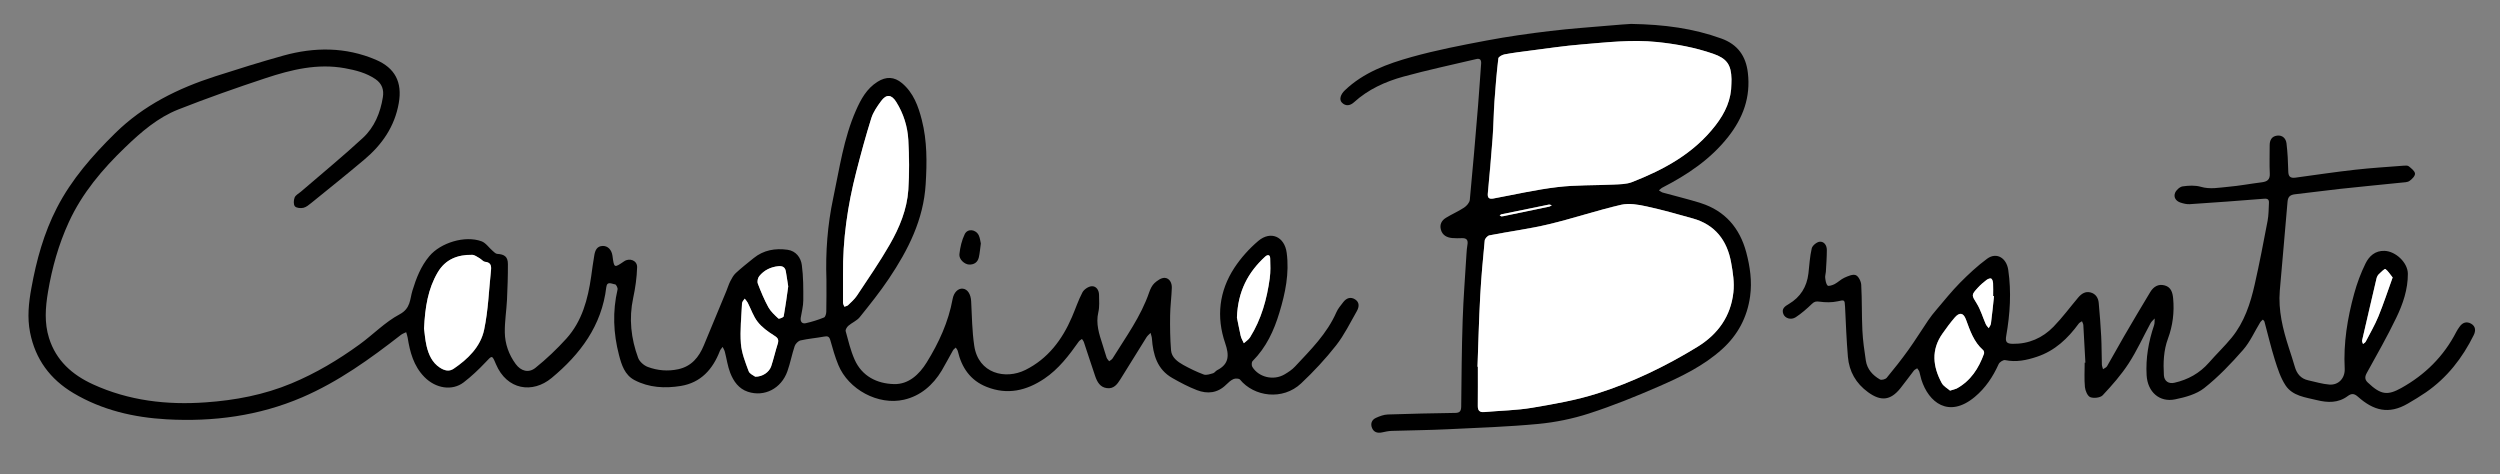
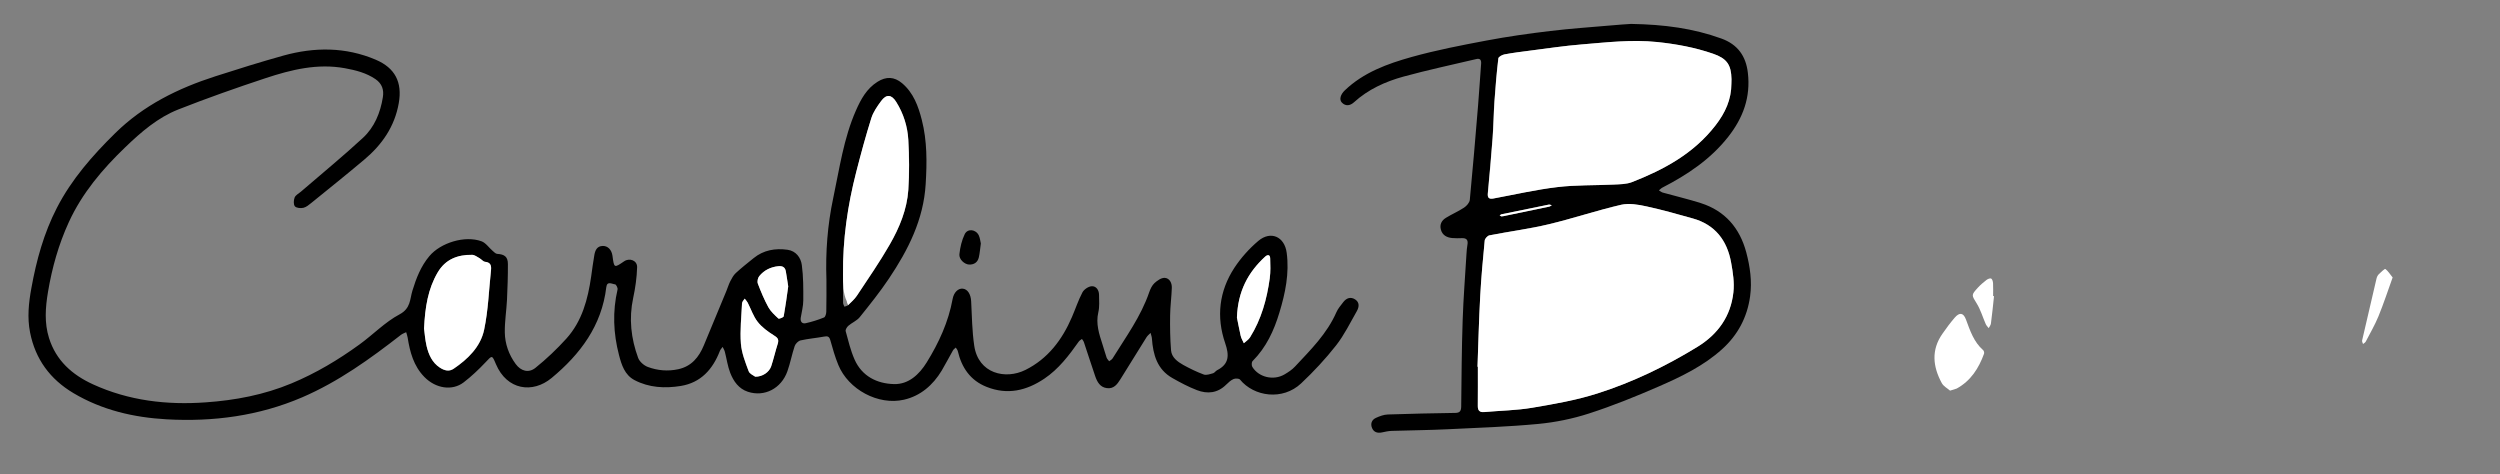
<svg xmlns="http://www.w3.org/2000/svg" id="Layer_1" x="0px" y="0px" viewBox="0 0 412.86 78.33" xml:space="preserve">
  <rect x="0" y="0" width="412.86" height="78.33" fill="#808080" stroke="none" />
  <g>
    <g> </g>
    <g>
      <path d="M136.48,46.16c-0.16-4.53,0.18-9.02,1.12-13.44c1.04-4.88,1.72-9.87,3.76-14.49c0.81-1.84,1.76-3.59,3.55-4.72 c1.42-0.9,2.76-0.86,4.05,0.22c1.89,1.59,2.69,3.8,3.27,6.07c0.89,3.48,0.86,7.02,0.64,10.6c-0.35,5.88-2.89,10.87-6.07,15.61 c-1.48,2.21-3.15,4.29-4.82,6.37c-0.48,0.59-1.29,0.91-1.88,1.42c-0.24,0.21-0.51,0.65-0.44,0.9c0.43,1.58,0.81,3.19,1.47,4.68 c1.22,2.76,3.71,3.98,6.5,4.05c2.41,0.07,4.18-1.59,5.41-3.58c2.01-3.25,3.59-6.68,4.28-10.48c0.2-1.1,0.93-1.78,1.68-1.7 c0.8,0.08,1.32,0.93,1.38,2.07c0.13,2.46,0.15,4.94,0.51,7.36c0.68,4.6,5.15,5.64,8.46,3.99c3.71-1.85,6.07-4.99,7.67-8.72 c0.59-1.36,1.05-2.78,1.74-4.09c0.26-0.49,0.98-0.97,1.52-1.01c0.75-0.05,1.21,0.64,1.22,1.42c0.01,0.97,0.1,1.97-0.12,2.89 c-0.44,1.89,0.14,3.6,0.7,5.33c0.23,0.71,0.43,1.44,0.67,2.15c0.08,0.22,0.28,0.4,0.42,0.6c0.19-0.15,0.44-0.27,0.56-0.46 c2.19-3.54,4.68-6.92,6.05-10.92c0.19-0.55,0.47-1.15,0.88-1.53c0.46-0.42,1.14-0.9,1.7-0.86c0.79,0.05,1.19,0.85,1.16,1.64 c-0.05,1.52-0.26,3.03-0.28,4.55c-0.03,1.92,0,3.85,0.15,5.77c0.1,1.18,1.06,1.88,2.02,2.42c1.09,0.6,2.22,1.15,3.38,1.58 c0.44,0.16,1.04-0.07,1.55-0.21c0.24-0.07,0.41-0.37,0.66-0.5c2.03-1.03,2-2.52,1.33-4.47c-1.49-4.34-1-8.59,1.52-12.44 c1.08-1.64,2.45-3.17,3.95-4.44c2.05-1.73,4.34-0.72,4.69,1.96c0.45,3.38-0.22,6.64-1.2,9.86c-0.9,3-2.18,5.76-4.43,8.02 c-0.18,0.18-0.19,0.74-0.04,0.97c1.06,1.72,3.5,2.29,5.3,1.24c0.63-0.37,1.26-0.78,1.75-1.31c2.58-2.76,5.28-5.42,6.83-8.97 c0.26-0.6,0.73-1.13,1.13-1.66c0.53-0.69,1.23-0.93,1.98-0.44c0.74,0.49,0.64,1.25,0.27,1.91c-1.1,1.92-2.08,3.95-3.43,5.67 c-1.75,2.23-3.71,4.33-5.77,6.27c-3.06,2.88-7.79,2.2-10.1-0.62c-0.16-0.2-0.77-0.22-1.07-0.09c-0.46,0.2-0.85,0.57-1.22,0.93 c-1.41,1.4-3.09,1.57-4.83,0.9c-1.4-0.54-2.74-1.25-4.04-1.99c-2.53-1.43-3.2-3.87-3.39-6.54c-0.02-0.31-0.15-0.61-0.22-0.92 c-0.22,0.23-0.49,0.44-0.66,0.7c-1.45,2.31-2.88,4.64-4.32,6.95c-0.52,0.83-1.09,1.62-2.23,1.47c-1.13-0.14-1.6-1.02-1.93-1.96 c-0.64-1.87-1.24-3.75-1.87-5.63c-0.06-0.19-0.21-0.35-0.32-0.53c-0.18,0.14-0.4,0.25-0.52,0.42c-1.63,2.3-3.32,4.54-5.7,6.14 c-2.95,1.98-6.08,2.72-9.51,1.36c-2.71-1.07-4.14-3.19-4.78-5.93c-0.05-0.2-0.21-0.38-0.33-0.57c-0.16,0.16-0.37,0.29-0.47,0.48 c-0.63,1.1-1.2,2.23-1.85,3.32c-1.45,2.4-3.49,4.18-6.23,4.81c-4.26,0.98-9.18-1.69-10.84-5.73c-0.55-1.33-0.94-2.72-1.33-4.11 c-0.18-0.62-0.46-0.69-1.04-0.58c-1.29,0.24-2.6,0.34-3.88,0.63c-0.38,0.09-0.83,0.55-0.96,0.93c-0.46,1.36-0.72,2.8-1.2,4.15 c-1.01,2.87-3.8,4.3-6.53,3.4c-1.51-0.5-2.37-1.73-2.91-3.11c-0.43-1.1-0.59-2.32-0.89-3.48c-0.07-0.29-0.24-0.55-0.37-0.82 c-0.16,0.23-0.37,0.43-0.46,0.68c-1.17,3.02-3.14,5.23-6.45,5.77c-2.6,0.42-5.24,0.3-7.65-0.97c-1.61-0.85-2.13-2.51-2.55-4.12 c-0.94-3.59-1.09-7.21-0.24-10.85c0.06-0.25-0.24-0.82-0.41-0.84c-0.51-0.05-1.32-0.6-1.45,0.46c-0.75,6.37-4.3,11.08-9.04,15.01 c-3.12,2.59-7.37,2.01-9.19-2.3c-0.65-1.54-0.61-1.47-1.75-0.26c-1.11,1.17-2.3,2.3-3.58,3.28c-1.9,1.45-4.62,1-6.47-0.88 c-1.79-1.82-2.4-4.13-2.78-6.54c-0.05-0.29-0.16-0.58-0.24-0.87c-0.29,0.14-0.61,0.25-0.86,0.44c-5.1,3.97-10.33,7.74-16.32,10.32 c-7.15,3.07-14.69,4.06-22.37,3.63c-5.4-0.3-10.66-1.51-15.4-4.33c-3.85-2.29-6.29-5.6-7.16-10.01c-0.49-2.46-0.23-4.92,0.22-7.36 c0.83-4.59,2.06-9.06,4.21-13.23c2.43-4.72,5.88-8.64,9.64-12.34c4.69-4.61,10.38-7.4,16.53-9.38c3.73-1.2,7.47-2.37,11.24-3.42 c5.13-1.42,10.25-1.44,15.24,0.68c3.21,1.37,4.41,3.73,3.81,7.16c-0.68,3.89-2.77,6.89-5.72,9.36c-2.86,2.41-5.78,4.75-8.68,7.1 c-0.41,0.33-0.86,0.72-1.35,0.84c-0.45,0.1-1.17,0.04-1.41-0.25c-0.25-0.3-0.21-1.02-0.04-1.45c0.16-0.39,0.66-0.65,1.02-0.95 c3.43-2.96,6.94-5.83,10.26-8.9c1.9-1.76,2.88-4.14,3.29-6.71c0.2-1.23-0.13-2.24-1.22-2.99c-1.53-1.04-3.25-1.47-5.04-1.8 c-4.55-0.83-8.87,0.24-13.11,1.64c-4.84,1.6-9.66,3.3-14.41,5.17c-3.39,1.34-6.14,3.72-8.75,6.23c-3.78,3.63-7.14,7.59-9.34,12.4 c-1.68,3.66-2.76,7.51-3.43,11.5c-0.43,2.57-0.62,5.1,0.17,7.62c1.17,3.73,3.83,6.07,7.25,7.64c5.92,2.71,12.2,3.44,18.62,2.98 c4.87-0.34,9.64-1.24,14.19-3.14c4.01-1.67,7.71-3.88,11.21-6.42c2.24-1.62,4.22-3.7,6.63-4.98c1.84-0.98,1.68-2.49,2.11-3.9 c0.63-2.06,1.39-4.03,2.8-5.71c1.87-2.22,5.88-3.45,8.61-2.45c0.71,0.26,1.22,1.05,1.84,1.58c0.23,0.2,0.5,0.49,0.76,0.5 c1.2,0.07,1.76,0.48,1.76,1.68c0.01,1.98-0.06,3.95-0.15,5.93c-0.09,1.79-0.39,3.58-0.36,5.37c0.03,1.88,0.66,3.66,1.79,5.2 c0.86,1.18,2.14,1.55,3.27,0.64c1.82-1.46,3.53-3.09,5.1-4.82c2.61-2.89,3.56-6.51,4.1-10.26c0.17-1.19,0.32-2.39,0.53-3.57 c0.14-0.77,0.44-1.47,1.41-1.48c0.82-0.01,1.45,0.65,1.58,1.63c0.27,2.04,0.27,2.04,1.92,0.91c0.91-0.62,2.18-0.14,2.15,0.97 c-0.05,1.7-0.29,3.41-0.65,5.08c-0.73,3.4-0.36,6.69,0.82,9.9c0.23,0.62,0.95,1.25,1.59,1.49c1.61,0.6,3.31,0.75,5.02,0.38 c2.2-0.47,3.43-1.99,4.24-3.95c1.24-2.99,2.48-5.98,3.72-8.97c0.22-0.53,0.38-1.09,0.64-1.6c0.25-0.48,0.52-1,0.91-1.36 c0.94-0.87,1.95-1.66,2.95-2.47c1.65-1.34,3.58-1.66,5.6-1.38c1.38,0.19,2.2,1.29,2.36,2.53c0.26,1.92,0.25,3.88,0.24,5.83 c0,0.96-0.27,1.91-0.42,2.87c-0.1,0.64,0.23,1.03,0.82,0.9c1.03-0.23,2.05-0.55,3.03-0.95c0.22-0.09,0.37-0.63,0.37-0.97 C136.5,49.72,136.48,47.94,136.48,46.16z M139.22,45.32c0,1.56-0.01,3.12,0.01,4.69c0,0.21,0.14,0.43,0.22,0.64 c0.21-0.08,0.47-0.12,0.62-0.26c0.51-0.5,1.06-0.98,1.45-1.56c1.85-2.8,3.78-5.57,5.44-8.48c1.59-2.77,2.82-5.75,3.05-8.98 c0.19-2.75,0.16-5.52,0-8.27c-0.12-2.22-0.8-4.35-2-6.27c-0.78-1.25-1.63-1.32-2.5-0.13c-0.64,0.87-1.29,1.8-1.61,2.81 c-0.92,2.93-1.72,5.9-2.49,8.88C139.97,33.94,139.16,39.58,139.22,45.32z M70.03,54.26c0.09,0.66,0.17,1.83,0.44,2.96 c0.34,1.37,0.9,2.67,2.17,3.5c0.72,0.47,1.5,0.72,2.28,0.19c2.37-1.61,4.45-3.63,5.04-6.45c0.67-3.21,0.78-6.53,1.13-9.8 c0.08-0.74-0.02-1.32-0.97-1.41c-0.32-0.03-0.6-0.42-0.93-0.6c-0.39-0.22-0.79-0.55-1.2-0.55c-2.4-0.04-4.43,0.73-5.71,2.92 C70.69,47.71,70.19,50.69,70.03,54.26z M124.72,62.21c1.2,0.01,2.29-0.74,2.62-1.72c0.41-1.23,0.69-2.51,1.09-3.75 c0.24-0.76-0.09-1.02-0.7-1.4c-0.96-0.61-1.94-1.32-2.63-2.21c-0.71-0.91-1.09-2.09-1.63-3.14c-0.13-0.25-0.33-0.45-0.5-0.68 c-0.15,0.25-0.42,0.5-0.44,0.76c-0.11,2.22-0.35,4.46-0.19,6.66c0.12,1.55,0.73,3.08,1.28,4.56 C123.81,61.76,124.48,62.02,124.72,62.21z M204.27,52.44c0.14,0.69,0.35,1.87,0.63,3.03c0.1,0.42,0.34,0.8,0.52,1.21 c0.35-0.32,0.78-0.59,1.03-0.98c1.86-2.99,2.78-6.31,3.25-9.75c0.15-1.08,0.11-2.19,0.07-3.29c-0.02-0.63-0.43-0.65-0.84-0.27 C206.13,44.96,204.44,48.06,204.27,52.44z M130.17,47.3c-0.14-0.88-0.25-1.69-0.39-2.51c-0.12-0.68-0.57-0.9-1.21-0.84 c-1.28,0.13-2.38,0.66-3.18,1.65c-0.24,0.29-0.36,0.89-0.23,1.23c0.5,1.33,1.05,2.65,1.74,3.9c0.39,0.72,1.05,1.31,1.66,1.87 c0.1,0.09,0.83-0.19,0.87-0.37C129.73,50.6,129.94,48.93,130.17,47.3z" />
-       <path d="M344.39,59.89c-0.11-2.07-0.22-4.14-0.34-6.21c-0.01-0.21-0.15-0.42-0.22-0.63c-0.18,0.13-0.42,0.22-0.54,0.39 c-1.8,2.46-3.93,4.49-6.91,5.48c-1.71,0.57-3.42,0.93-5.25,0.55c-0.31-0.06-0.93,0.34-1.07,0.67c-0.94,2.09-2.18,3.95-3.95,5.42 c-4.31,3.58-7.62,0.87-8.8-2.85c-0.14-0.43-0.2-0.89-0.34-1.32c-0.07-0.21-0.23-0.38-0.36-0.57c-0.19,0.13-0.42,0.22-0.55,0.39 c-0.76,0.97-1.46,1.97-2.23,2.92c-1.63,2.03-3.23,2.17-5.33,0.64c-2.01-1.46-3.12-3.42-3.33-5.84c-0.23-2.75-0.34-5.52-0.47-8.28 c-0.06-1.19-0.1-1.14-1.22-0.89c-0.96,0.21-2.01,0.19-2.99,0.06c-0.57-0.08-0.86-0.03-1.27,0.37c-0.83,0.8-1.71,1.57-2.67,2.2 c-0.77,0.5-1.76,0.19-2.04-0.53c-0.34-0.87,0.24-1.27,0.91-1.66c1.91-1.13,2.97-2.83,3.23-5.04c0.16-1.39,0.23-2.8,0.55-4.15 c0.11-0.46,0.82-1.04,1.3-1.09c0.74-0.07,1.19,0.6,1.19,1.35c0,1.2-0.09,2.41-0.16,3.61c-0.02,0.33-0.15,0.68-0.11,1 c0.06,0.45,0.12,0.99,0.4,1.28c0.15,0.15,0.8-0.06,1.15-0.24c0.57-0.3,1.05-0.8,1.63-1.06c0.59-0.26,1.37-0.62,1.87-0.42 c0.45,0.18,0.87,1.02,0.9,1.59c0.14,2.51,0.07,5.02,0.19,7.53c0.08,1.67,0.32,3.34,0.57,4.99c0.22,1.43,1.13,2.43,2.34,3.12 c0.24,0.14,0.89-0.03,1.1-0.27c1.23-1.49,2.44-3.01,3.57-4.59c1.15-1.6,2.18-3.28,3.29-4.91c0.42-0.62,0.89-1.21,1.38-1.78 c1.27-1.49,2.49-3.02,3.86-4.41c1.41-1.42,2.89-2.81,4.5-3.99c1.53-1.12,3.19-0.15,3.48,1.86c0.53,3.64,0.3,7.25-0.33,10.85 c-0.18,1,0.02,1.33,1.05,1.35c2.66,0.04,4.94-0.96,6.76-2.83c1.46-1.5,2.71-3.2,4.06-4.8c0.54-0.64,1.2-1.09,2.07-0.85 c0.84,0.23,1.26,0.91,1.33,1.72c0.17,1.85,0.31,3.7,0.41,5.55c0.08,1.54,0.06,3.08,0.11,4.63c0.01,0.26,0.12,0.51,0.19,0.77 c0.23-0.16,0.55-0.28,0.67-0.5c0.96-1.64,1.85-3.31,2.81-4.95c1.42-2.44,2.86-4.87,4.32-7.29c0.54-0.89,1.34-1.39,2.4-1.09 c1.05,0.29,1.29,1.2,1.38,2.14c0.21,2.28-0.06,4.5-0.86,6.65c-0.72,1.95-0.79,3.98-0.67,6.03c0.06,0.98,0.78,1.47,1.74,1.25 c2.25-0.51,4.16-1.57,5.7-3.32c1.22-1.4,2.58-2.69,3.75-4.12c2.09-2.56,3.1-5.64,3.81-8.8c0.79-3.48,1.46-7,2.13-10.51 c0.18-0.96,0.17-1.97,0.22-2.95c0.03-0.55-0.2-0.74-0.8-0.69c-4.1,0.33-8.2,0.63-12.3,0.9c-0.5,0.03-1.02-0.11-1.5-0.26 c-0.77-0.25-1.19-0.89-0.9-1.61c0.18-0.46,0.78-1,1.25-1.07c0.98-0.14,2.07-0.2,3,0.07c1.54,0.45,3.03,0.13,4.52,0 c1.85-0.16,3.68-0.51,5.52-0.74c0.89-0.11,1.4-0.41,1.35-1.45c-0.08-1.54-0.01-3.09-0.02-4.63c-0.01-0.86,0.32-1.51,1.21-1.63 c0.91-0.12,1.47,0.47,1.57,1.28c0.18,1.52,0.26,3.07,0.29,4.6c0.01,0.88,0.34,1.17,1.18,1.06c3.29-0.45,6.58-0.94,9.88-1.31 c2.67-0.3,5.36-0.46,8.04-0.67c0.27-0.02,0.63-0.04,0.81,0.11c0.41,0.34,0.99,0.77,1.02,1.2c0.03,0.39-0.5,0.93-0.91,1.21 c-0.34,0.24-0.87,0.23-1.32,0.28c-3.4,0.35-6.81,0.67-10.2,1.04c-2.46,0.27-4.91,0.61-7.36,0.88c-0.78,0.09-1.19,0.36-1.26,1.23 c-0.4,4.9-0.87,9.79-1.28,14.69c-0.27,3.26,0.5,6.36,1.49,9.42c0.33,1.03,0.68,2.07,0.98,3.11c0.33,1.18,0.99,2.01,2.24,2.28 c1.16,0.25,2.3,0.61,3.47,0.7c1.55,0.12,2.62-1.09,2.54-2.64c-0.22-4.21,0.45-8.32,1.56-12.36c0.47-1.72,1.1-3.42,1.89-5.02 c0.59-1.18,1.57-2.12,3.14-2.06c1.83,0.07,3.83,1.94,3.84,3.78c0.01,2.59-0.82,5.01-1.92,7.28c-1.49,3.1-3.2,6.09-4.86,9.1 c-0.35,0.63-0.35,1.1,0.16,1.58c2.18,2.08,3.29,2.15,5.53,0.91c3.95-2.2,7.02-5.24,9.09-9.27c0.15-0.3,0.35-0.58,0.54-0.85 c0.49-0.7,1.16-0.93,1.91-0.5c0.77,0.44,0.77,1.19,0.43,1.88c-1.87,3.78-4.4,7.04-7.91,9.46c-0.96,0.66-1.96,1.26-2.97,1.85 c-3.17,1.85-5.67,1.15-8.23-1.12c-0.63-0.56-1.06-0.6-1.73-0.1c-1.54,1.14-3.28,1.09-5.06,0.65c-1.9-0.47-4.01-0.67-5.18-2.44 c-0.83-1.26-1.31-2.78-1.77-4.23c-0.65-2.07-1.14-4.19-1.71-6.29c-0.03-0.13-0.17-0.23-0.27-0.34c-0.14,0.15-0.32,0.27-0.43,0.45 c-0.94,1.53-1.67,3.23-2.84,4.56c-1.97,2.25-4.07,4.45-6.41,6.3c-1.29,1.02-3.13,1.52-4.8,1.86c-2.6,0.54-4.55-1.24-4.71-3.96 c-0.17-2.85,0.32-5.59,1.23-8.28c0.12-0.34,0.07-0.74,0.1-1.12c-0.24,0.27-0.54,0.51-0.7,0.82c-1.2,2.21-2.24,4.52-3.6,6.61 c-1.23,1.89-2.74,3.61-4.29,5.26c-0.39,0.41-1.47,0.53-2.04,0.31c-0.46-0.18-0.83-1.06-0.89-1.67c-0.13-1.33-0.04-2.69-0.04-4.03 C344.32,59.89,344.35,59.89,344.39,59.89z M322.04,64.51c0.54-0.18,0.84-0.23,1.09-0.37c2.32-1.27,3.64-3.33,4.5-5.74 c0.06-0.16-0.01-0.48-0.14-0.59c-1.55-1.35-2.16-3.22-2.84-5.06c-0.42-1.14-1.07-1.24-1.88-0.29c-0.71,0.84-1.37,1.74-2.01,2.64 c-1.88,2.68-1.57,5.43-0.11,8.14C320.96,63.8,321.62,64.14,322.04,64.51z M395.13,45.82c-0.45-0.56-0.76-1.08-1.21-1.4 c-0.11-0.08-0.73,0.51-1.07,0.85c-0.19,0.19-0.33,0.46-0.39,0.72c-0.81,3.41-1.61,6.82-2.38,10.23c-0.04,0.18,0.1,0.39,0.15,0.59 c0.15-0.13,0.37-0.23,0.45-0.4c0.72-1.38,1.51-2.74,2.1-4.18C393.62,50.18,394.31,48.07,395.13,45.82z M329.3,48.91 c-0.05,0-0.09-0.01-0.14-0.01c0-0.71,0.03-1.42-0.01-2.13c-0.02-0.27-0.12-0.66-0.31-0.76c-0.17-0.09-0.56,0.07-0.77,0.23 c-0.5,0.38-0.99,0.79-1.41,1.26c-1.16,1.27-1.06,1.23-0.18,2.67c0.63,1.03,0.97,2.23,1.46,3.35c0.11,0.25,0.32,0.45,0.49,0.68 c0.13-0.25,0.34-0.5,0.37-0.76C328.99,51.92,329.14,50.42,329.3,48.91z" />
      <path d="M269.35,3.95c5.51,0.09,10.3,0.74,14.94,2.42c2.68,0.97,4.04,2.89,4.36,5.66c0.47,4.01-0.78,7.43-3.25,10.57 c-2.93,3.72-6.73,6.25-10.86,8.38c-0.22,0.11-0.39,0.31-0.58,0.46c0.21,0.12,0.4,0.29,0.62,0.36c2.1,0.59,4.22,1.08,6.29,1.74 c4.02,1.28,6.44,4.13,7.51,8.12c0.63,2.37,0.98,4.8,0.64,7.27c-0.47,3.47-2.04,6.4-4.62,8.73c-3.06,2.77-6.76,4.55-10.5,6.18 c-3.77,1.64-7.59,3.19-11.5,4.45c-2.69,0.87-5.53,1.45-8.35,1.72c-4.98,0.47-9.98,0.64-14.98,0.88c-3.08,0.15-6.18,0.17-9.26,0.27 c-0.53,0.02-1.06,0.14-1.58,0.25c-0.73,0.15-1.34-0.01-1.64-0.71c-0.3-0.71-0.07-1.37,0.64-1.69c0.62-0.28,1.3-0.54,1.96-0.56 c3.72-0.13,7.44-0.2,11.16-0.26c0.76-0.01,0.95-0.35,0.96-1.07c0.05-4.74,0.08-9.49,0.24-14.23c0.12-3.65,0.41-7.3,0.63-10.95 c0.03-0.51,0.07-1.03,0.16-1.53c0.13-0.73-0.11-1.1-0.89-1.08c-0.55,0.02-1.11,0.03-1.66-0.02c-0.87-0.09-1.57-0.46-1.83-1.36 c-0.25-0.87,0.12-1.55,0.83-1.98c0.97-0.6,2.04-1.05,2.99-1.68c0.43-0.28,0.91-0.83,0.95-1.29c0.5-5.17,0.93-10.35,1.36-15.52 c0.19-2.32,0.33-4.65,0.51-6.97c0.04-0.58-0.16-0.91-0.78-0.76c-4.02,0.95-8.06,1.81-12.04,2.9c-3.01,0.83-5.84,2.11-8.2,4.26 c-0.59,0.53-1.34,0.69-1.97,0.04c-0.5-0.51-0.22-1.36,0.47-2.02c3.11-2.98,7.05-4.4,11.05-5.52c4.05-1.13,8.2-1.93,12.33-2.71 c3.49-0.66,7.02-1.16,10.55-1.58c3.3-0.4,6.61-0.62,9.92-0.91C267.27,4.08,268.61,4,269.35,3.95z M244,60.56c0.02,0,0.04,0,0.06,0 c0,2.16,0.01,4.31-0.01,6.47c-0.01,0.77,0.32,1.07,1.08,1.01c2.64-0.23,5.31-0.27,7.91-0.71c3.62-0.61,7.27-1.25,10.76-2.36 c5.82-1.85,11.32-4.51,16.54-7.71c3.37-2.07,5.49-5.05,5.92-8.99c0.18-1.62-0.09-3.32-0.38-4.94c-0.66-3.63-2.63-6.23-6.32-7.26 c-2.53-0.71-5.07-1.43-7.64-1.99c-1.36-0.29-2.88-0.57-4.19-0.27c-4.02,0.93-7.95,2.27-11.97,3.22c-3.23,0.77-6.53,1.19-9.79,1.83 c-0.32,0.06-0.75,0.54-0.78,0.86c-0.3,3.05-0.58,6.1-0.74,9.15C244.24,52.77,244.14,56.67,244,60.56z M285.93,13.78 c0-0.24,0-0.47,0-0.71c-0.04-2.37-0.77-3.41-3.02-4.19c-3-1.04-6.09-1.61-9.26-1.94c-4.2-0.43-8.34,0.06-12.49,0.4 c-2.83,0.23-5.65,0.66-8.48,1.02c-1.41,0.18-2.83,0.36-4.23,0.62c-0.38,0.07-0.98,0.4-1.02,0.66c-0.28,2.35-0.47,4.7-0.64,7.06 c-0.14,2.03-0.16,4.07-0.31,6.1c-0.23,3.05-0.51,6.1-0.79,9.15c-0.07,0.75,0.24,0.96,0.93,0.83c3.52-0.65,7.01-1.46,10.55-1.88 c3.07-0.37,6.2-0.27,9.3-0.42c1.02-0.05,2.12-0.04,3.04-0.41c5.29-2.07,10.19-4.72,13.77-9.35 C284.91,18.64,285.93,16.42,285.93,13.78z M247.96,35.74c0.15-0.02,0.23-0.02,0.31-0.04c2.53-0.52,5.06-1.05,7.59-1.58 c0.15-0.03,0.27-0.15,0.41-0.23c-0.17-0.04-0.34-0.14-0.5-0.1c-2.61,0.52-5.22,1.06-7.82,1.6c-0.11,0.02-0.2,0.14-0.29,0.21 C247.78,35.66,247.9,35.71,247.96,35.74z" />
      <path d="M161.98,40.21c-0.12,0.85-0.17,1.59-0.33,2.29c-0.19,0.81-0.77,1.22-1.61,1.19c-0.75-0.03-1.69-0.86-1.6-1.71 c0.12-1.13,0.39-2.3,0.88-3.31c0.48-0.98,1.85-0.81,2.33,0.22C161.85,39.33,161.89,39.84,161.98,40.21z" />
-       <path fill="#FFFFFF" d="M139.22,45.32c-0.06-5.74,0.76-11.38,2.18-16.93c0.76-2.98,1.57-5.95,2.49-8.88 c0.32-1.01,0.97-1.94,1.61-2.81c0.87-1.19,1.72-1.12,2.5,0.13c1.2,1.91,1.87,4.05,2,6.27c0.15,2.75,0.18,5.53,0,8.27 c-0.22,3.22-1.46,6.21-3.05,8.98c-1.67,2.91-3.59,5.68-5.44,8.48c-0.39,0.58-0.94,1.07-1.45,1.56c-0.15,0.15-0.41,0.18-0.62,0.26 c-0.08-0.21-0.21-0.43-0.22-0.64C139.21,48.45,139.22,46.88,139.22,45.32z" />
+       <path fill="#FFFFFF" d="M139.22,45.32c-0.06-5.74,0.76-11.38,2.18-16.93c0.76-2.98,1.57-5.95,2.49-8.88 c0.32-1.01,0.97-1.94,1.61-2.81c0.87-1.19,1.72-1.12,2.5,0.13c1.2,1.91,1.87,4.05,2,6.27c0.15,2.75,0.18,5.53,0,8.27 c-0.22,3.22-1.46,6.21-3.05,8.98c-1.67,2.91-3.59,5.68-5.44,8.48c-0.39,0.58-0.94,1.07-1.45,1.56c-0.08-0.21-0.21-0.43-0.22-0.64C139.21,48.45,139.22,46.88,139.22,45.32z" />
      <path fill="#FFFFFF" d="M70.03,54.26c0.17-3.57,0.66-6.55,2.24-9.26c1.28-2.19,3.31-2.96,5.71-2.92c0.4,0.01,0.81,0.34,1.2,0.55 c0.32,0.18,0.6,0.57,0.93,0.6c0.95,0.1,1.05,0.68,0.97,1.41c-0.35,3.27-0.45,6.6-1.13,9.8c-0.59,2.82-2.67,4.84-5.04,6.45 c-0.77,0.52-1.56,0.28-2.28-0.19c-1.26-0.83-1.83-2.12-2.17-3.5C70.2,56.09,70.12,54.92,70.03,54.26z" />
      <path fill="#FFFFFF" d="M124.72,62.21c-0.24-0.19-0.92-0.45-1.08-0.91c-0.55-1.48-1.16-3.01-1.28-4.56 c-0.16-2.2,0.08-4.44,0.19-6.66c0.01-0.26,0.28-0.51,0.44-0.76c0.17,0.23,0.37,0.43,0.5,0.68c0.54,1.05,0.92,2.23,1.63,3.14 c0.69,0.89,1.66,1.6,2.63,2.21c0.61,0.38,0.94,0.64,0.7,1.4c-0.4,1.24-0.68,2.52-1.09,3.75 C127.02,61.47,125.92,62.23,124.72,62.21z" />
      <path fill="#FFFFFF" d="M204.27,52.44c0.16-4.38,1.86-7.48,4.65-10.05c0.42-0.38,0.82-0.36,0.84,0.27 c0.04,1.09,0.07,2.21-0.07,3.29c-0.47,3.45-1.39,6.77-3.25,9.75c-0.24,0.39-0.68,0.66-1.03,0.98c-0.18-0.4-0.42-0.79-0.52-1.21 C204.63,54.31,204.42,53.13,204.27,52.44z" />
      <path fill="#FFFFFF" d="M130.17,47.3c-0.23,1.63-0.45,3.29-0.75,4.94c-0.03,0.18-0.77,0.46-0.87,0.37 c-0.61-0.57-1.26-1.16-1.66-1.87c-0.68-1.24-1.23-2.57-1.74-3.9c-0.13-0.34-0.01-0.94,0.23-1.23c0.8-0.99,1.9-1.52,3.18-1.65 c0.64-0.06,1.09,0.16,1.21,0.84C129.92,45.61,130.03,46.43,130.17,47.3z" />
      <path fill="#FFFFFF" d="M322.04,64.51c-0.42-0.37-1.08-0.71-1.37-1.25c-1.47-2.71-1.77-5.46,0.11-8.14 c0.63-0.91,1.29-1.8,2.01-2.64c0.81-0.95,1.46-0.85,1.88,0.29c0.68,1.84,1.29,3.7,2.84,5.06c0.13,0.11,0.2,0.42,0.14,0.59 c-0.87,2.4-2.19,4.47-4.5,5.74C322.88,64.28,322.58,64.34,322.04,64.51z" />
      <path fill="#FFFFFF" d="M395.13,45.82c-0.81,2.25-1.5,4.36-2.34,6.41c-0.59,1.44-1.38,2.79-2.1,4.18c-0.09,0.17-0.3,0.27-0.45,0.4 c-0.06-0.2-0.19-0.41-0.15-0.59c0.78-3.41,1.58-6.83,2.38-10.23c0.06-0.26,0.2-0.54,0.39-0.72c0.34-0.33,0.96-0.92,1.07-0.85 C394.37,44.74,394.68,45.27,395.13,45.82z" />
      <path fill="#FFFFFF" d="M329.3,48.91c-0.16,1.51-0.31,3.02-0.51,4.52c-0.03,0.27-0.24,0.51-0.37,0.76 c-0.17-0.22-0.38-0.43-0.49-0.68c-0.49-1.11-0.83-2.32-1.46-3.35c-0.88-1.44-0.98-1.4,0.18-2.67c0.42-0.46,0.91-0.87,1.41-1.26 c0.21-0.16,0.6-0.32,0.77-0.23c0.19,0.1,0.29,0.49,0.31,0.76c0.04,0.71,0.01,1.42,0.01,2.13C329.21,48.9,329.25,48.9,329.3,48.91z " />
      <path fill="#FFFFFF" d="M244,60.56c0.14-3.89,0.24-7.79,0.45-11.68c0.16-3.06,0.45-6.11,0.74-9.15c0.03-0.32,0.47-0.8,0.78-0.86 c3.26-0.64,6.57-1.06,9.79-1.83c4.02-0.96,7.95-2.29,11.97-3.22c1.31-0.3,2.83-0.03,4.19,0.27c2.57,0.55,5.1,1.28,7.64,1.99 c3.69,1.03,5.66,3.64,6.32,7.26c0.3,1.62,0.56,3.32,0.38,4.94c-0.43,3.94-2.55,6.92-5.92,8.99c-5.22,3.2-10.72,5.86-16.54,7.71 c-3.49,1.11-7.14,1.75-10.76,2.36c-2.6,0.44-5.27,0.47-7.91,0.71c-0.77,0.07-1.09-0.23-1.08-1.01c0.02-2.16,0.01-4.31,0.01-6.47 C244.04,60.56,244.02,60.56,244,60.56z" />
      <path fill="#FFFFFF" d="M285.93,13.78c0.01,2.65-1.02,4.86-2.63,6.94c-3.58,4.63-8.48,7.28-13.77,9.35 c-0.93,0.36-2.02,0.36-3.04,0.41c-3.1,0.15-6.23,0.05-9.3,0.42c-3.54,0.42-7.04,1.23-10.55,1.88c-0.69,0.13-1-0.07-0.93-0.83 c0.28-3.05,0.57-6.09,0.79-9.15c0.15-2.03,0.17-4.07,0.31-6.1c0.16-2.36,0.36-4.71,0.64-7.06c0.03-0.26,0.64-0.59,1.02-0.66 c1.4-0.26,2.81-0.44,4.23-0.62c2.82-0.36,5.64-0.79,8.48-1.02c4.15-0.34,8.3-0.84,12.49-0.4c3.17,0.33,6.26,0.9,9.26,1.94 c2.25,0.78,2.98,1.82,3.02,4.19C285.93,13.3,285.93,13.54,285.93,13.78z" />
      <path fill="#FFFFFF" d="M247.96,35.74c-0.06-0.03-0.18-0.08-0.3-0.14c0.1-0.07,0.19-0.19,0.29-0.21c2.61-0.54,5.21-1.08,7.82-1.6 c0.15-0.03,0.33,0.07,0.5,0.1c-0.14,0.08-0.26,0.19-0.41,0.23c-2.53,0.53-5.06,1.06-7.59,1.58 C248.19,35.72,248.11,35.72,247.96,35.74z" />
    </g>
  </g>
</svg>